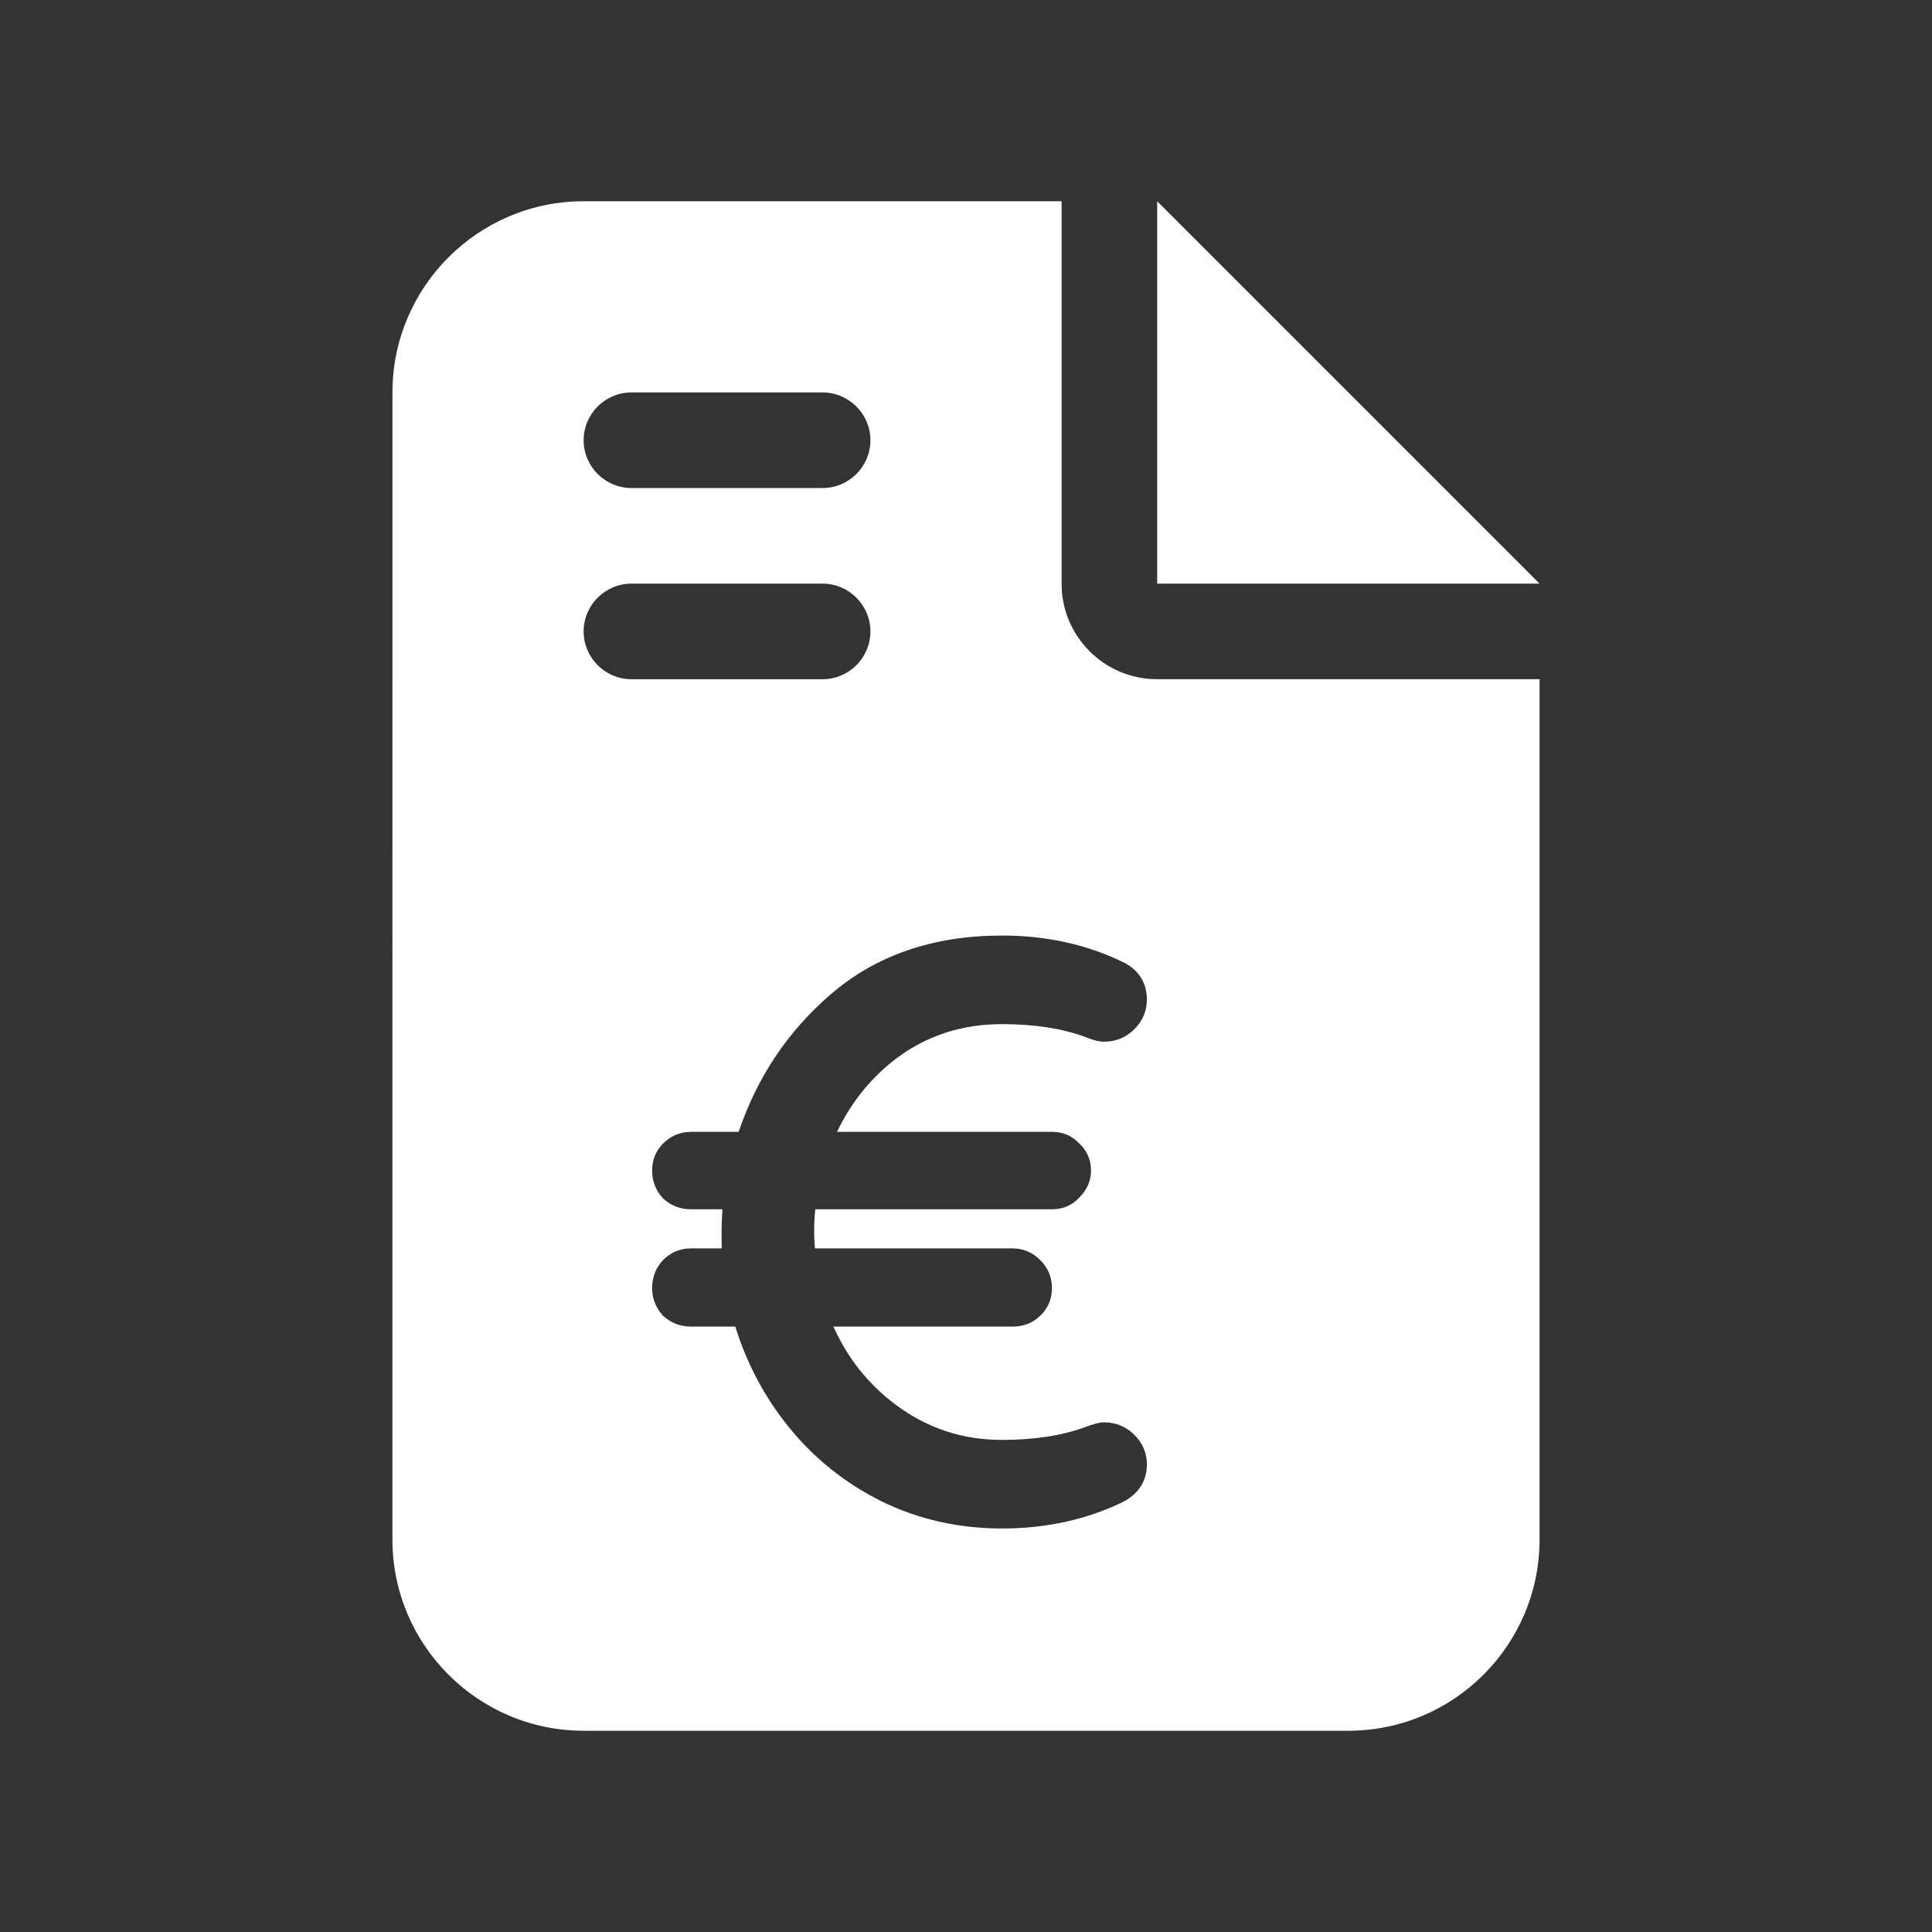
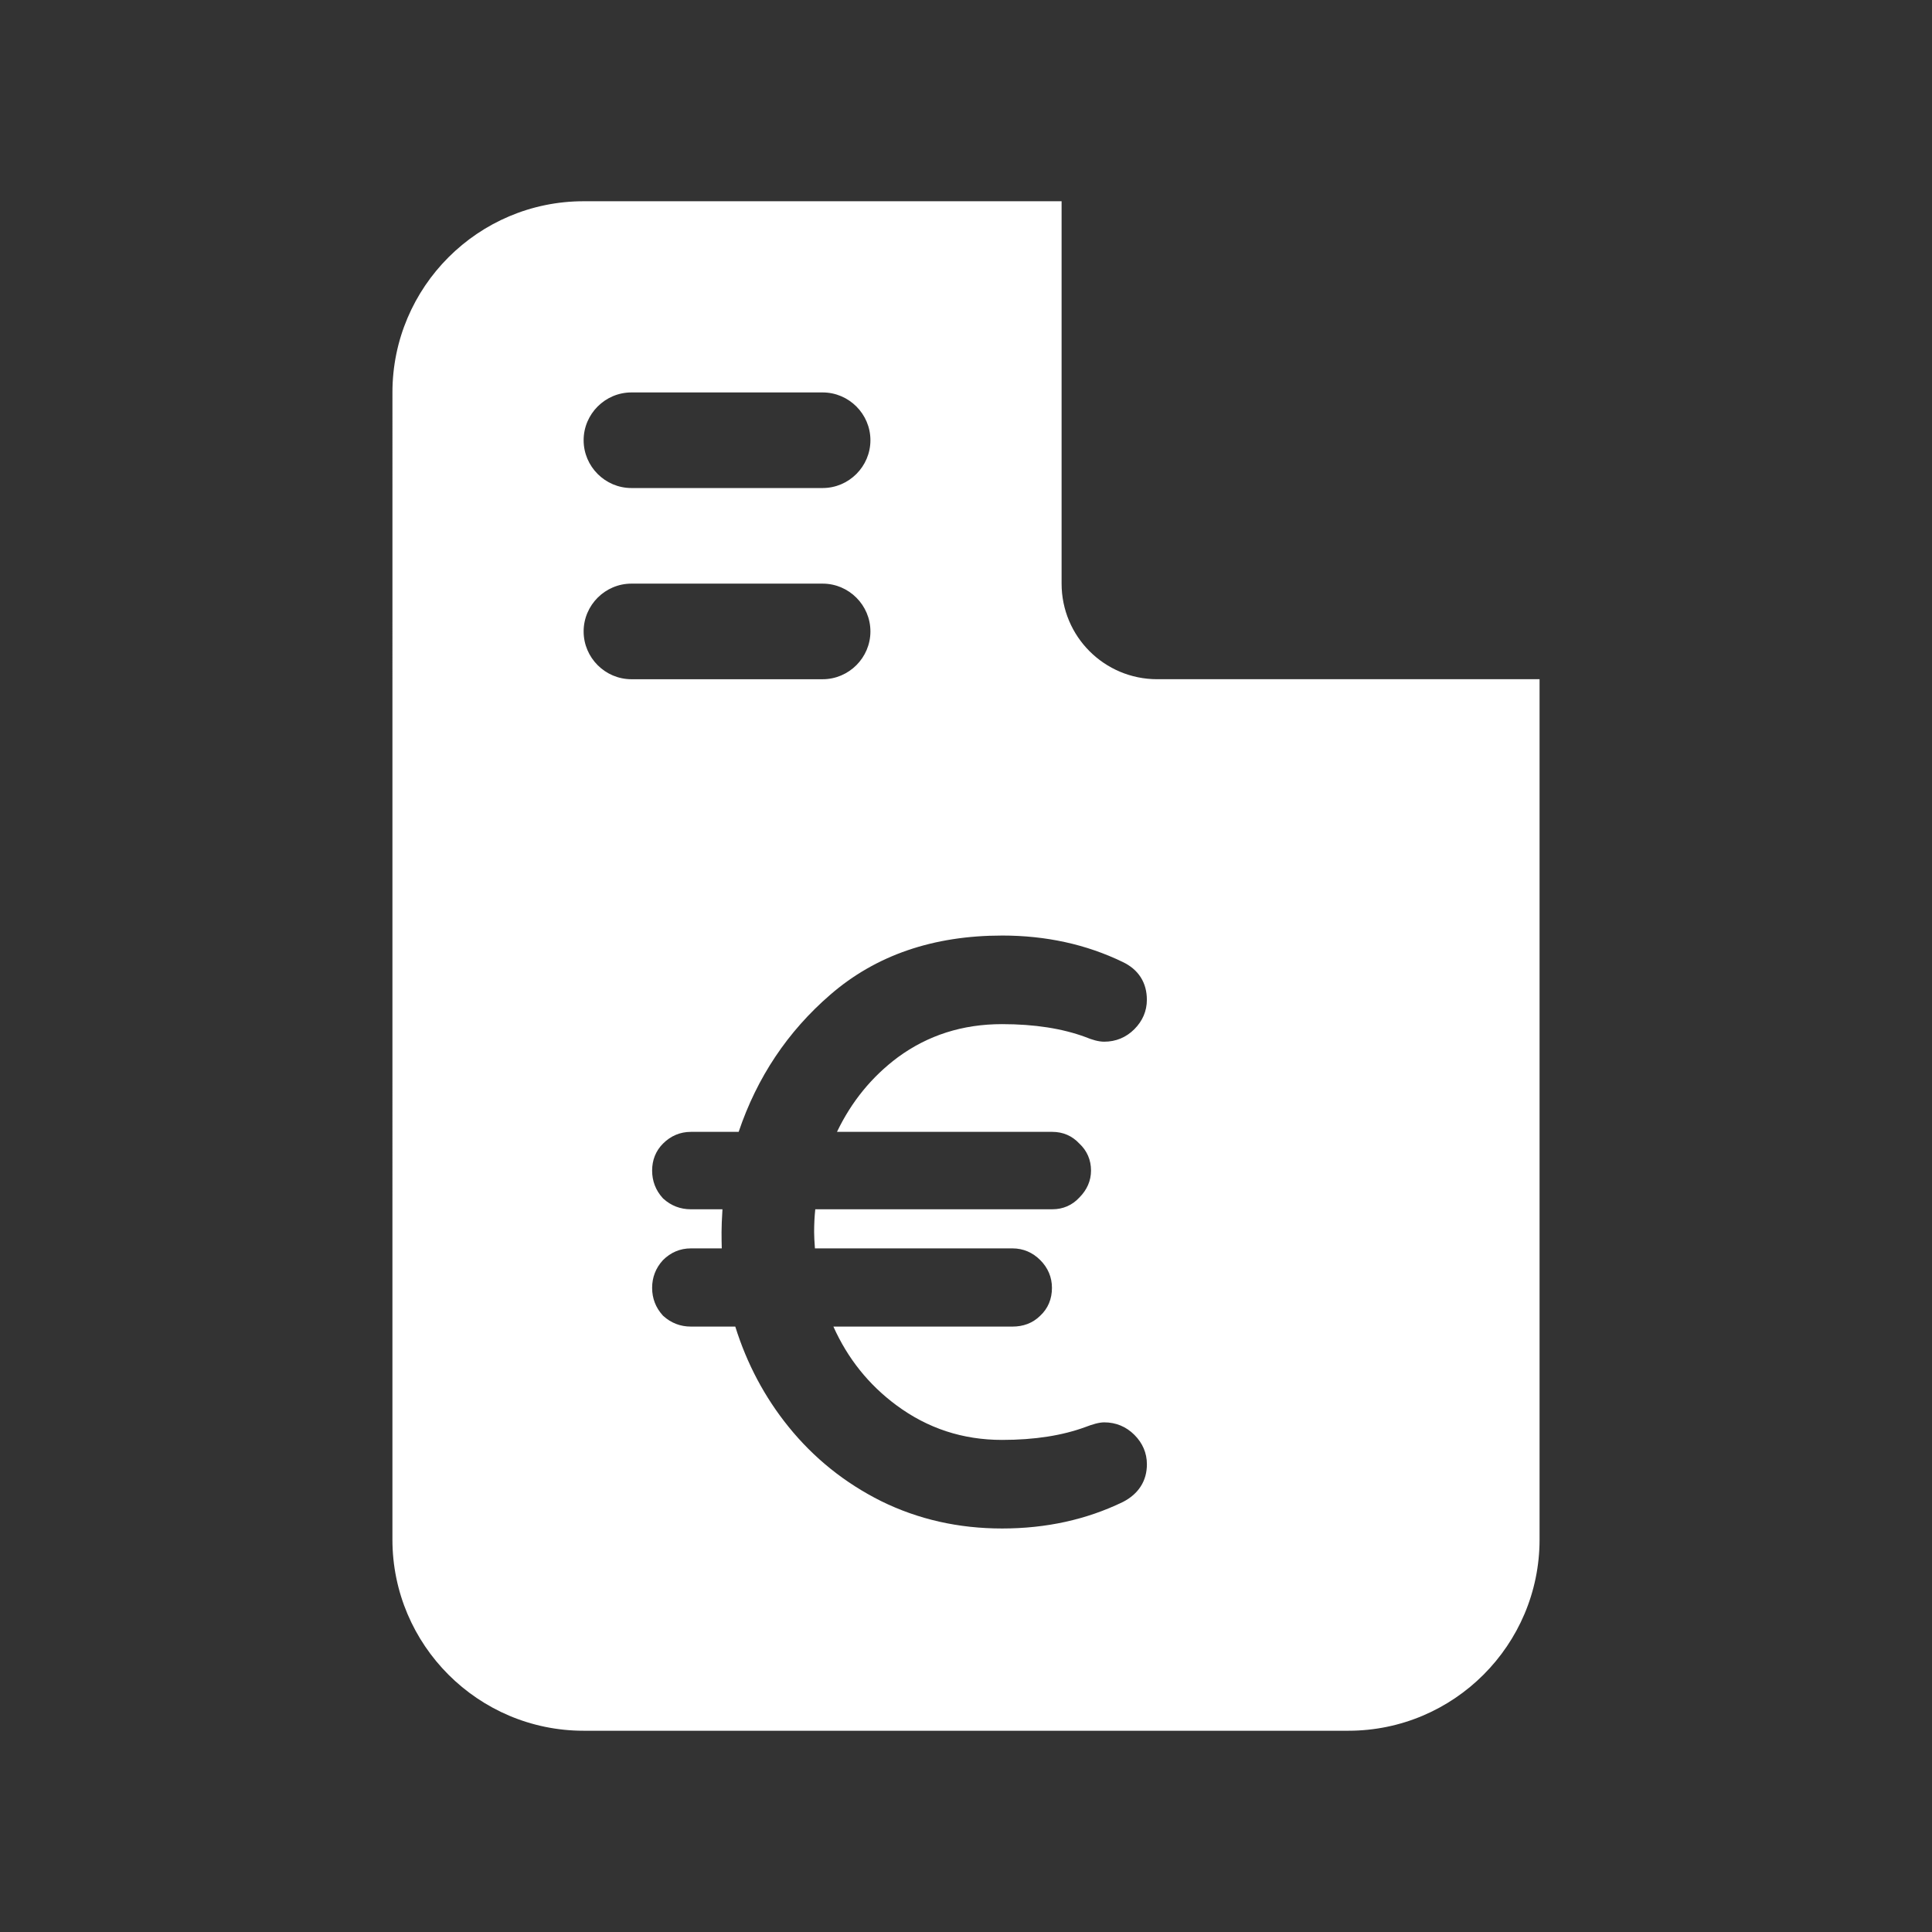
<svg xmlns="http://www.w3.org/2000/svg" fill="none" height="104" viewBox="0 0 104 104" width="104">
  <rect x="0" y="0" width="104" height="104" fill="#333333" stroke="none" />
  <g fill="#fff">
    <path clip-rule="evenodd" d="m21.125 21.125c0-5.676 4.615-10.292 10.292-10.292h25.729v20.583c0 2.846 2.3 5.146 5.146 5.146h20.583v46.312c0 5.676-4.615 10.292-10.292 10.292h-41.167c-5.676 0-10.292-4.615-10.292-10.292zm12.865 0c-1.415 0-2.573 1.158-2.573 2.573s1.158 2.573 2.573 2.573h10.292c1.415 0 2.573-1.158 2.573-2.573s-1.158-2.573-2.573-2.573zm0 10.292c-1.415 0-2.573 1.158-2.573 2.573s1.158 2.573 2.573 2.573h10.292c1.415 0 2.573-1.158 2.573-2.573s-1.158-2.573-2.573-2.573zm19.951 18.944c-3.688 0-6.783 1.05-9.243 3.181-2.3 1.987-3.946 4.453-4.936 7.387h-2.574c-.578 0-1.085.218-1.497.63-.394.394-.587.891-.587 1.454 0 .562.192 1.063.569 1.478l.017.019.019.017c.415.377.916.569 1.478.569h1.703c-.032.522-.049.932-.049 1.224 0 .333.004.627.012.881h-1.666c-.578 0-1.085.218-1.497.629l-.017.019c-.377.415-.569.916-.569 1.478s.192 1.063.569 1.478l.017.019.019.017c.415.377.916.569 1.478.569h2.393c.625 2 1.578 3.797 2.86 5.385 1.366 1.693 3.033 3.031 4.992 4.011 1.997.984 4.169 1.473 6.509 1.473 2.365 0 4.537-.473 6.506-1.428l.014-.007c.395-.206.72-.479.945-.831.227-.354.332-.758.332-1.191 0-.61-.235-1.145-.673-1.583-.445-.445-.997-.673-1.625-.673-.28 0-.633.106-1.005.249-1.243.459-2.737.696-4.493.696-2.12 0-4.012-.622-5.694-1.87-1.486-1.102-2.614-2.509-3.386-4.23h9.638c.576 0 1.088-.183 1.488-.578.43-.396.639-.913.639-1.506 0-.578-.218-1.085-.63-1.496-.412-.412-.919-.63-1.497-.63h-10.632c-.029-.38-.043-.672-.043-.881 0-.432.021-.84.062-1.224h12.76c.575 0 1.075-.217 1.462-.639.398-.402.621-.889.621-1.445 0-.571-.214-1.067-.629-1.454-.387-.416-.883-.629-1.454-.629h-11.592c.784-1.635 1.876-2.969 3.276-4.014 1.621-1.188 3.484-1.785 5.609-1.785 1.753 0 3.245.236 4.486.693.359.149.707.252 1.012.252.629 0 1.181-.228 1.625-.673.438-.438.673-.973.673-1.583 0-.443-.103-.855-.332-1.213-.228-.356-.558-.625-.959-.817-1.97-.955-4.141-1.428-6.506-1.428z" fill-rule="evenodd" />
-     <path d="m82.875 31.417h-20.583v-20.583z" />
  </g>
</svg>